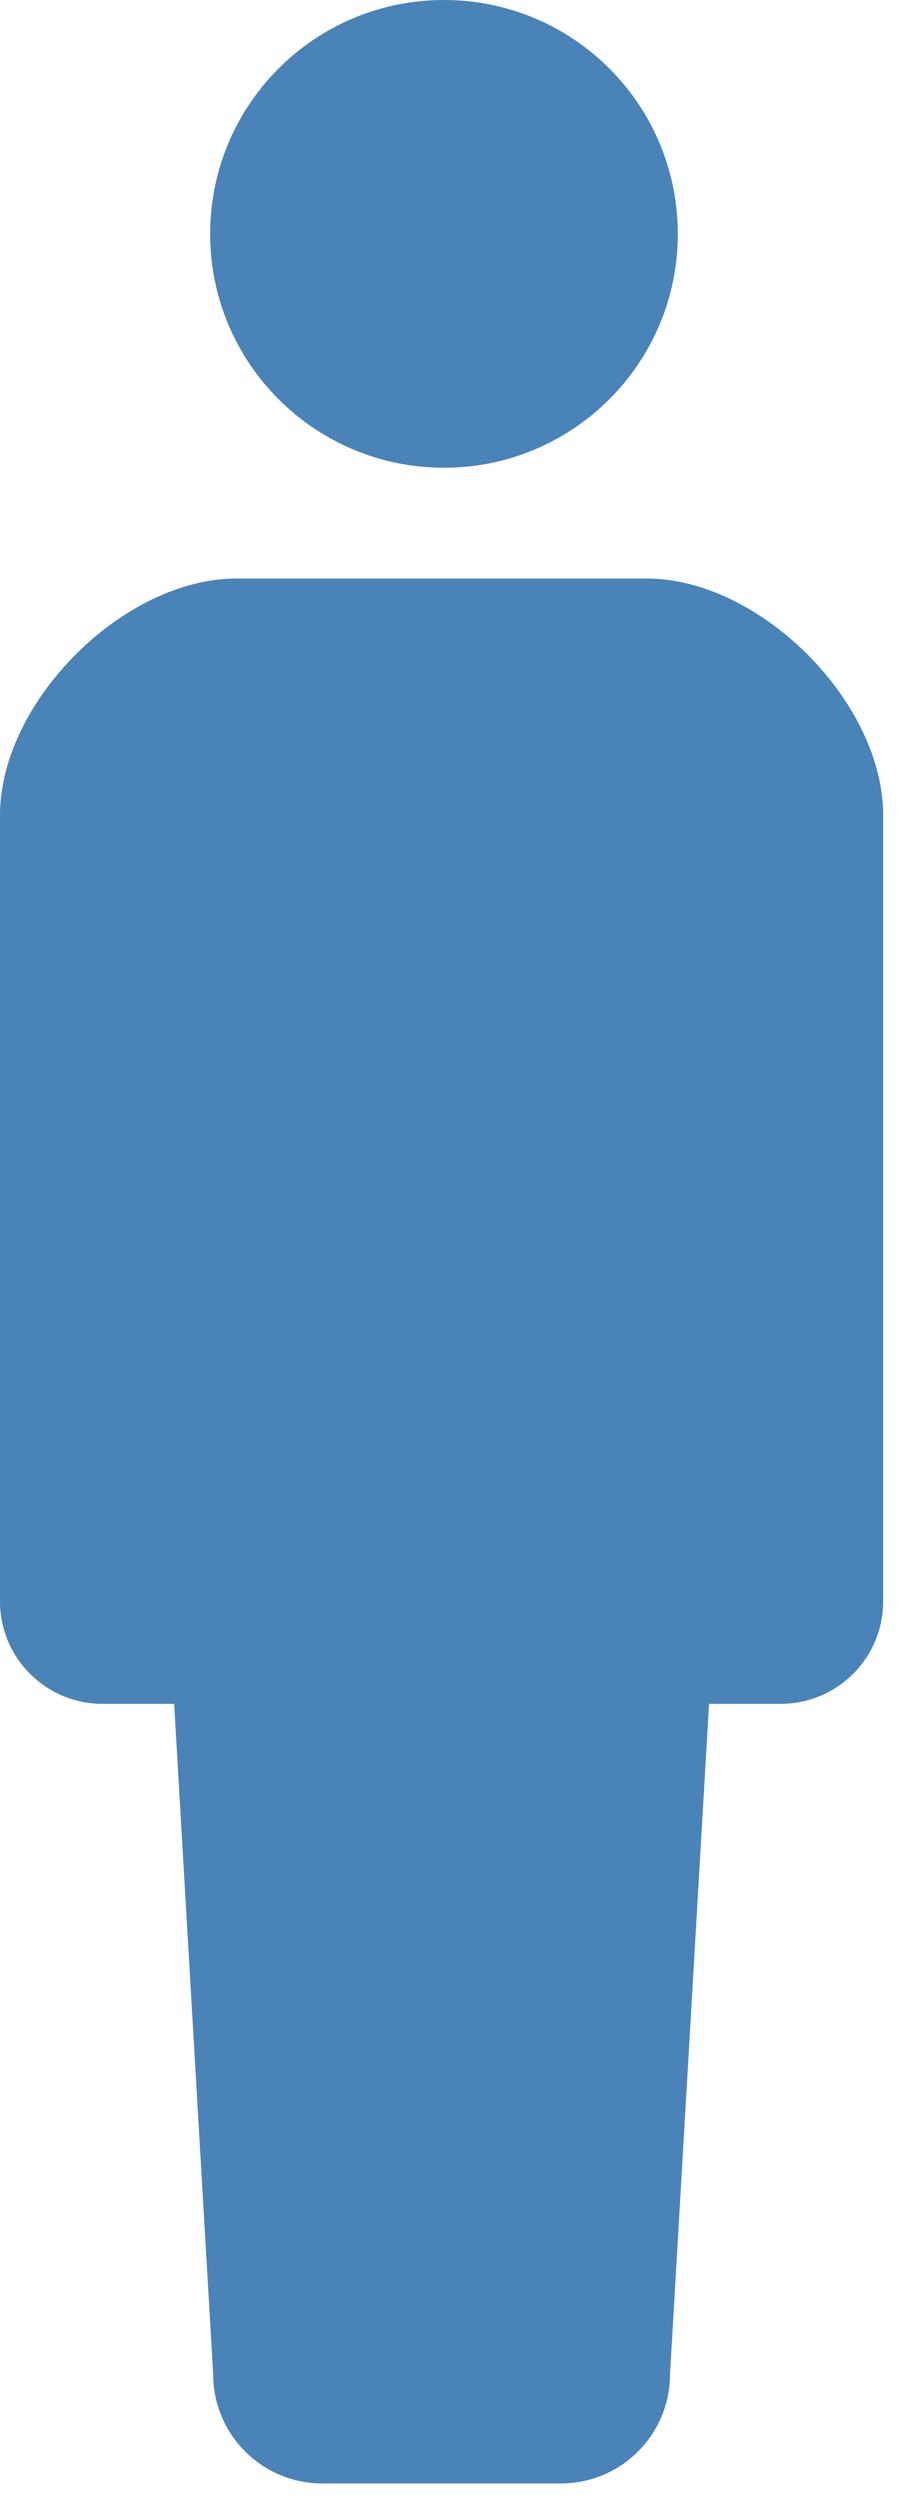
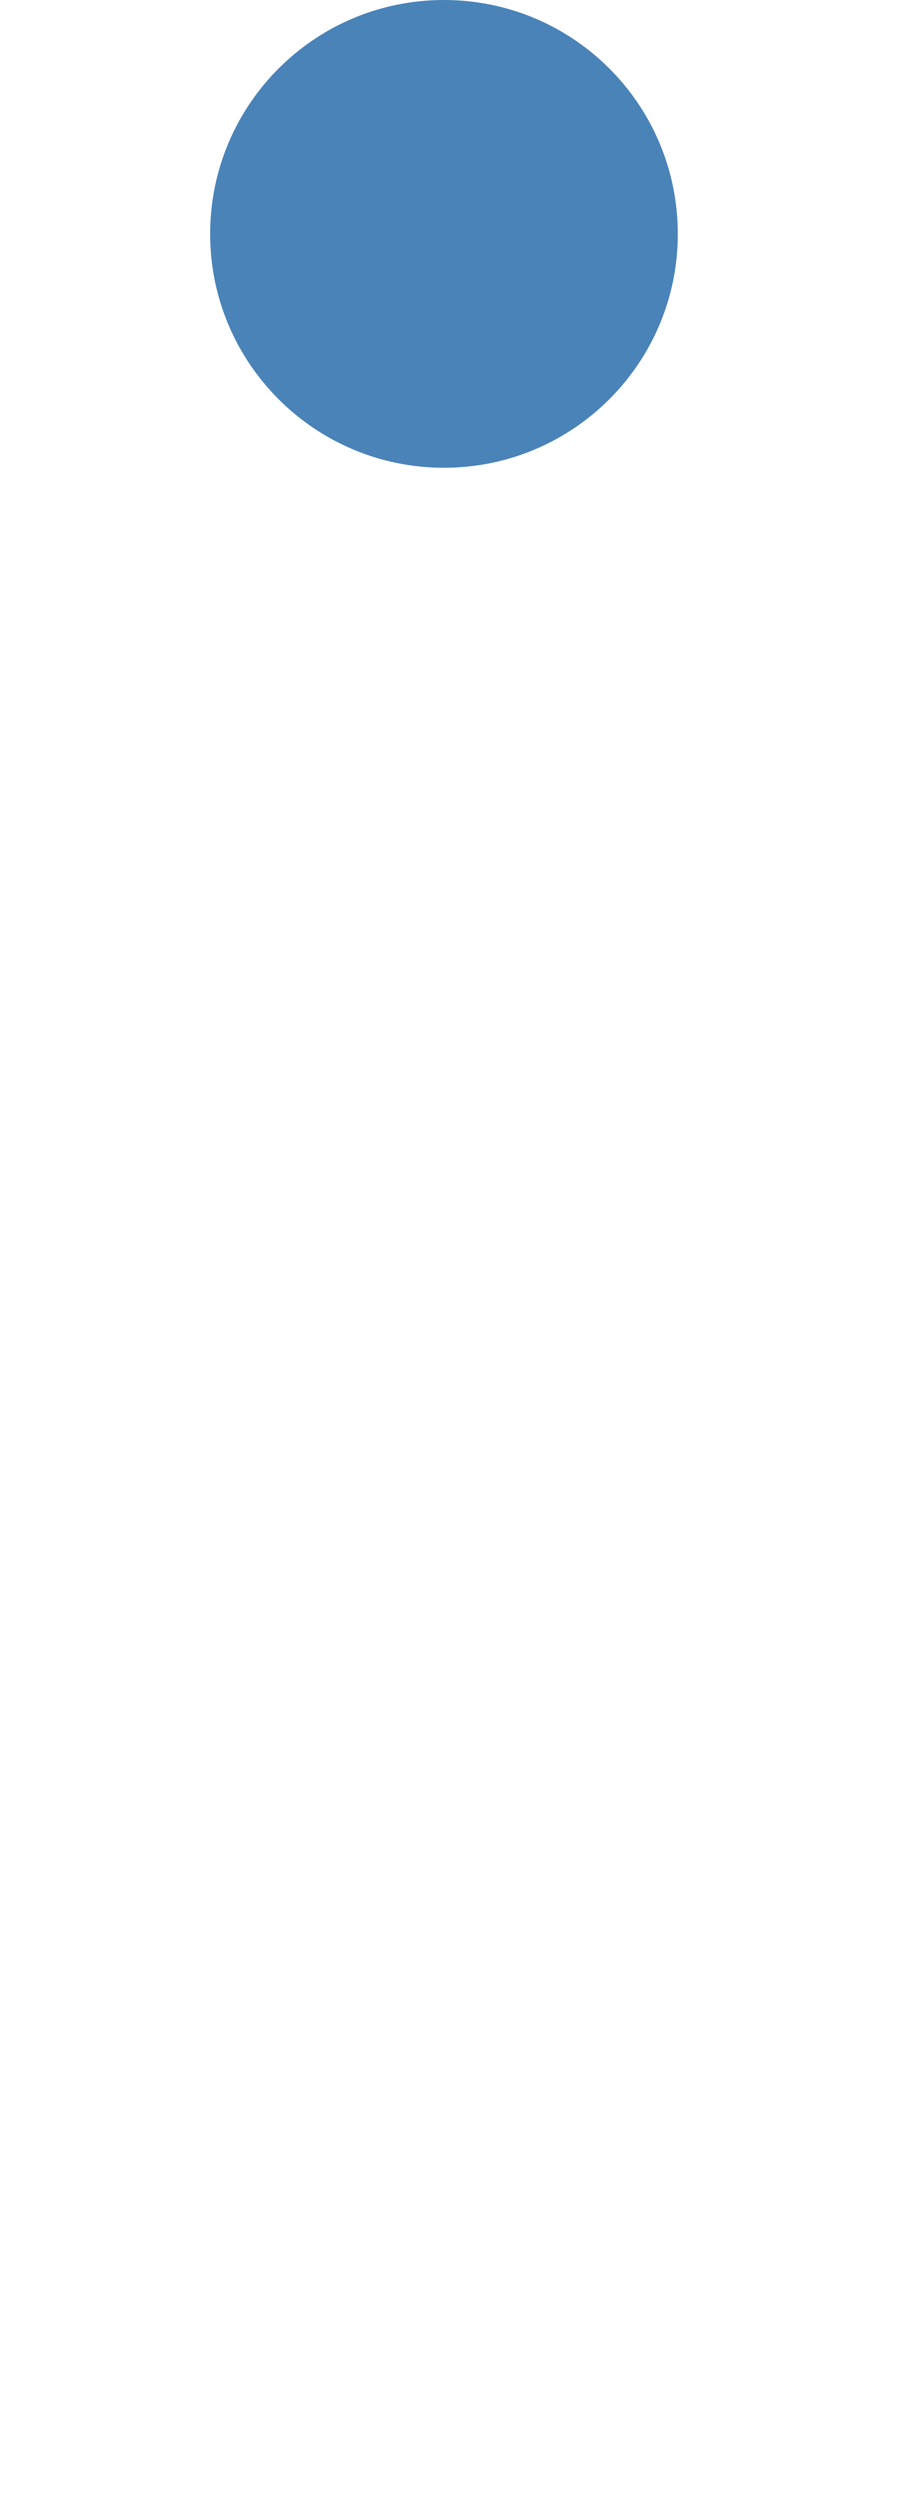
<svg xmlns="http://www.w3.org/2000/svg" width="41" height="114" viewBox="0 0 41 114" fill="none">
  <path d="M20.249 21.329C26.138 21.329 30.912 16.552 30.912 10.669C30.912 4.771 26.14 0 20.249 0C14.355 0 9.584 4.771 9.584 10.669C9.584 16.552 14.355 21.329 20.249 21.329Z" fill="#4983B8" />
-   <path d="M29.489 26.38H20.141H10.79C5.623 26.38 0 32.004 0 37.173V73.016C0 75.6 2.094 77.693 4.677 77.693C5.947 77.693 4.677 77.693 7.942 77.693L9.722 108.261C9.722 111.013 11.951 113.242 14.701 113.242C15.862 113.242 18.002 113.242 20.141 113.242C22.277 113.242 24.418 113.242 25.578 113.242C28.329 113.242 30.557 111.013 30.557 108.261L32.336 77.693C35.602 77.693 34.33 77.693 35.602 77.693C38.185 77.693 40.278 75.6 40.278 73.016V37.173C40.278 32.004 34.657 26.38 29.489 26.38Z" fill="#4983B8" />
</svg>